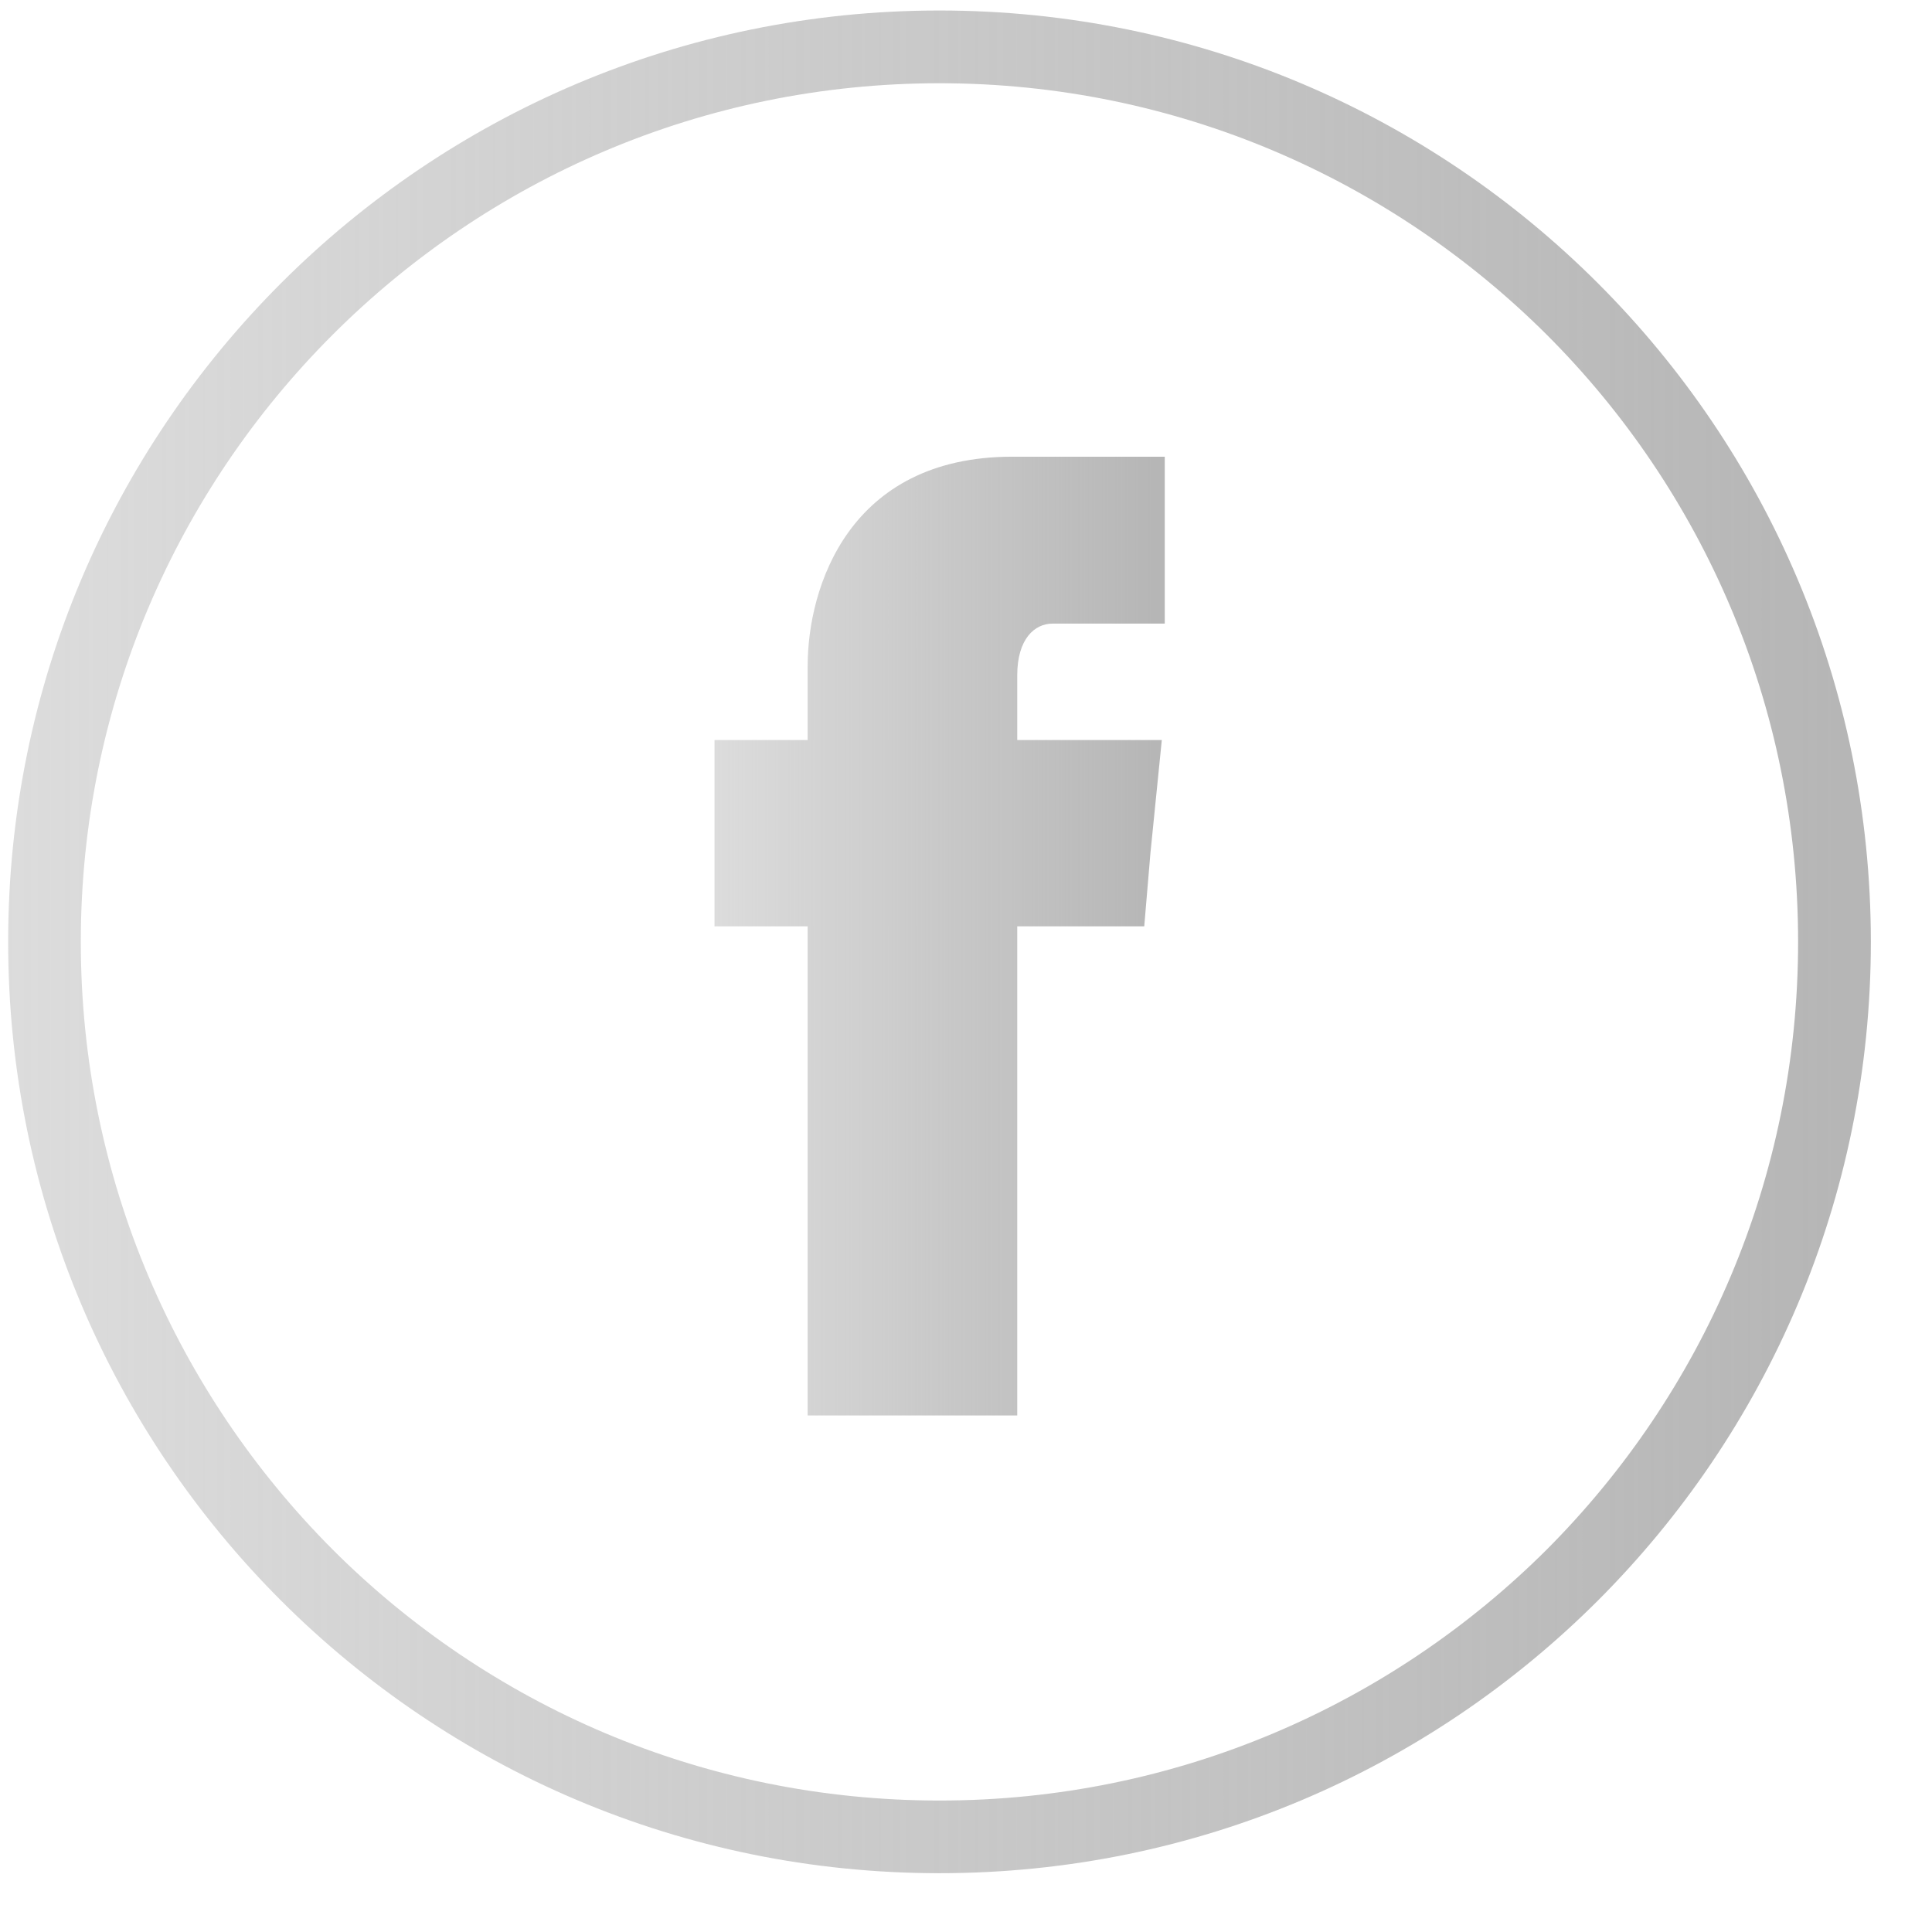
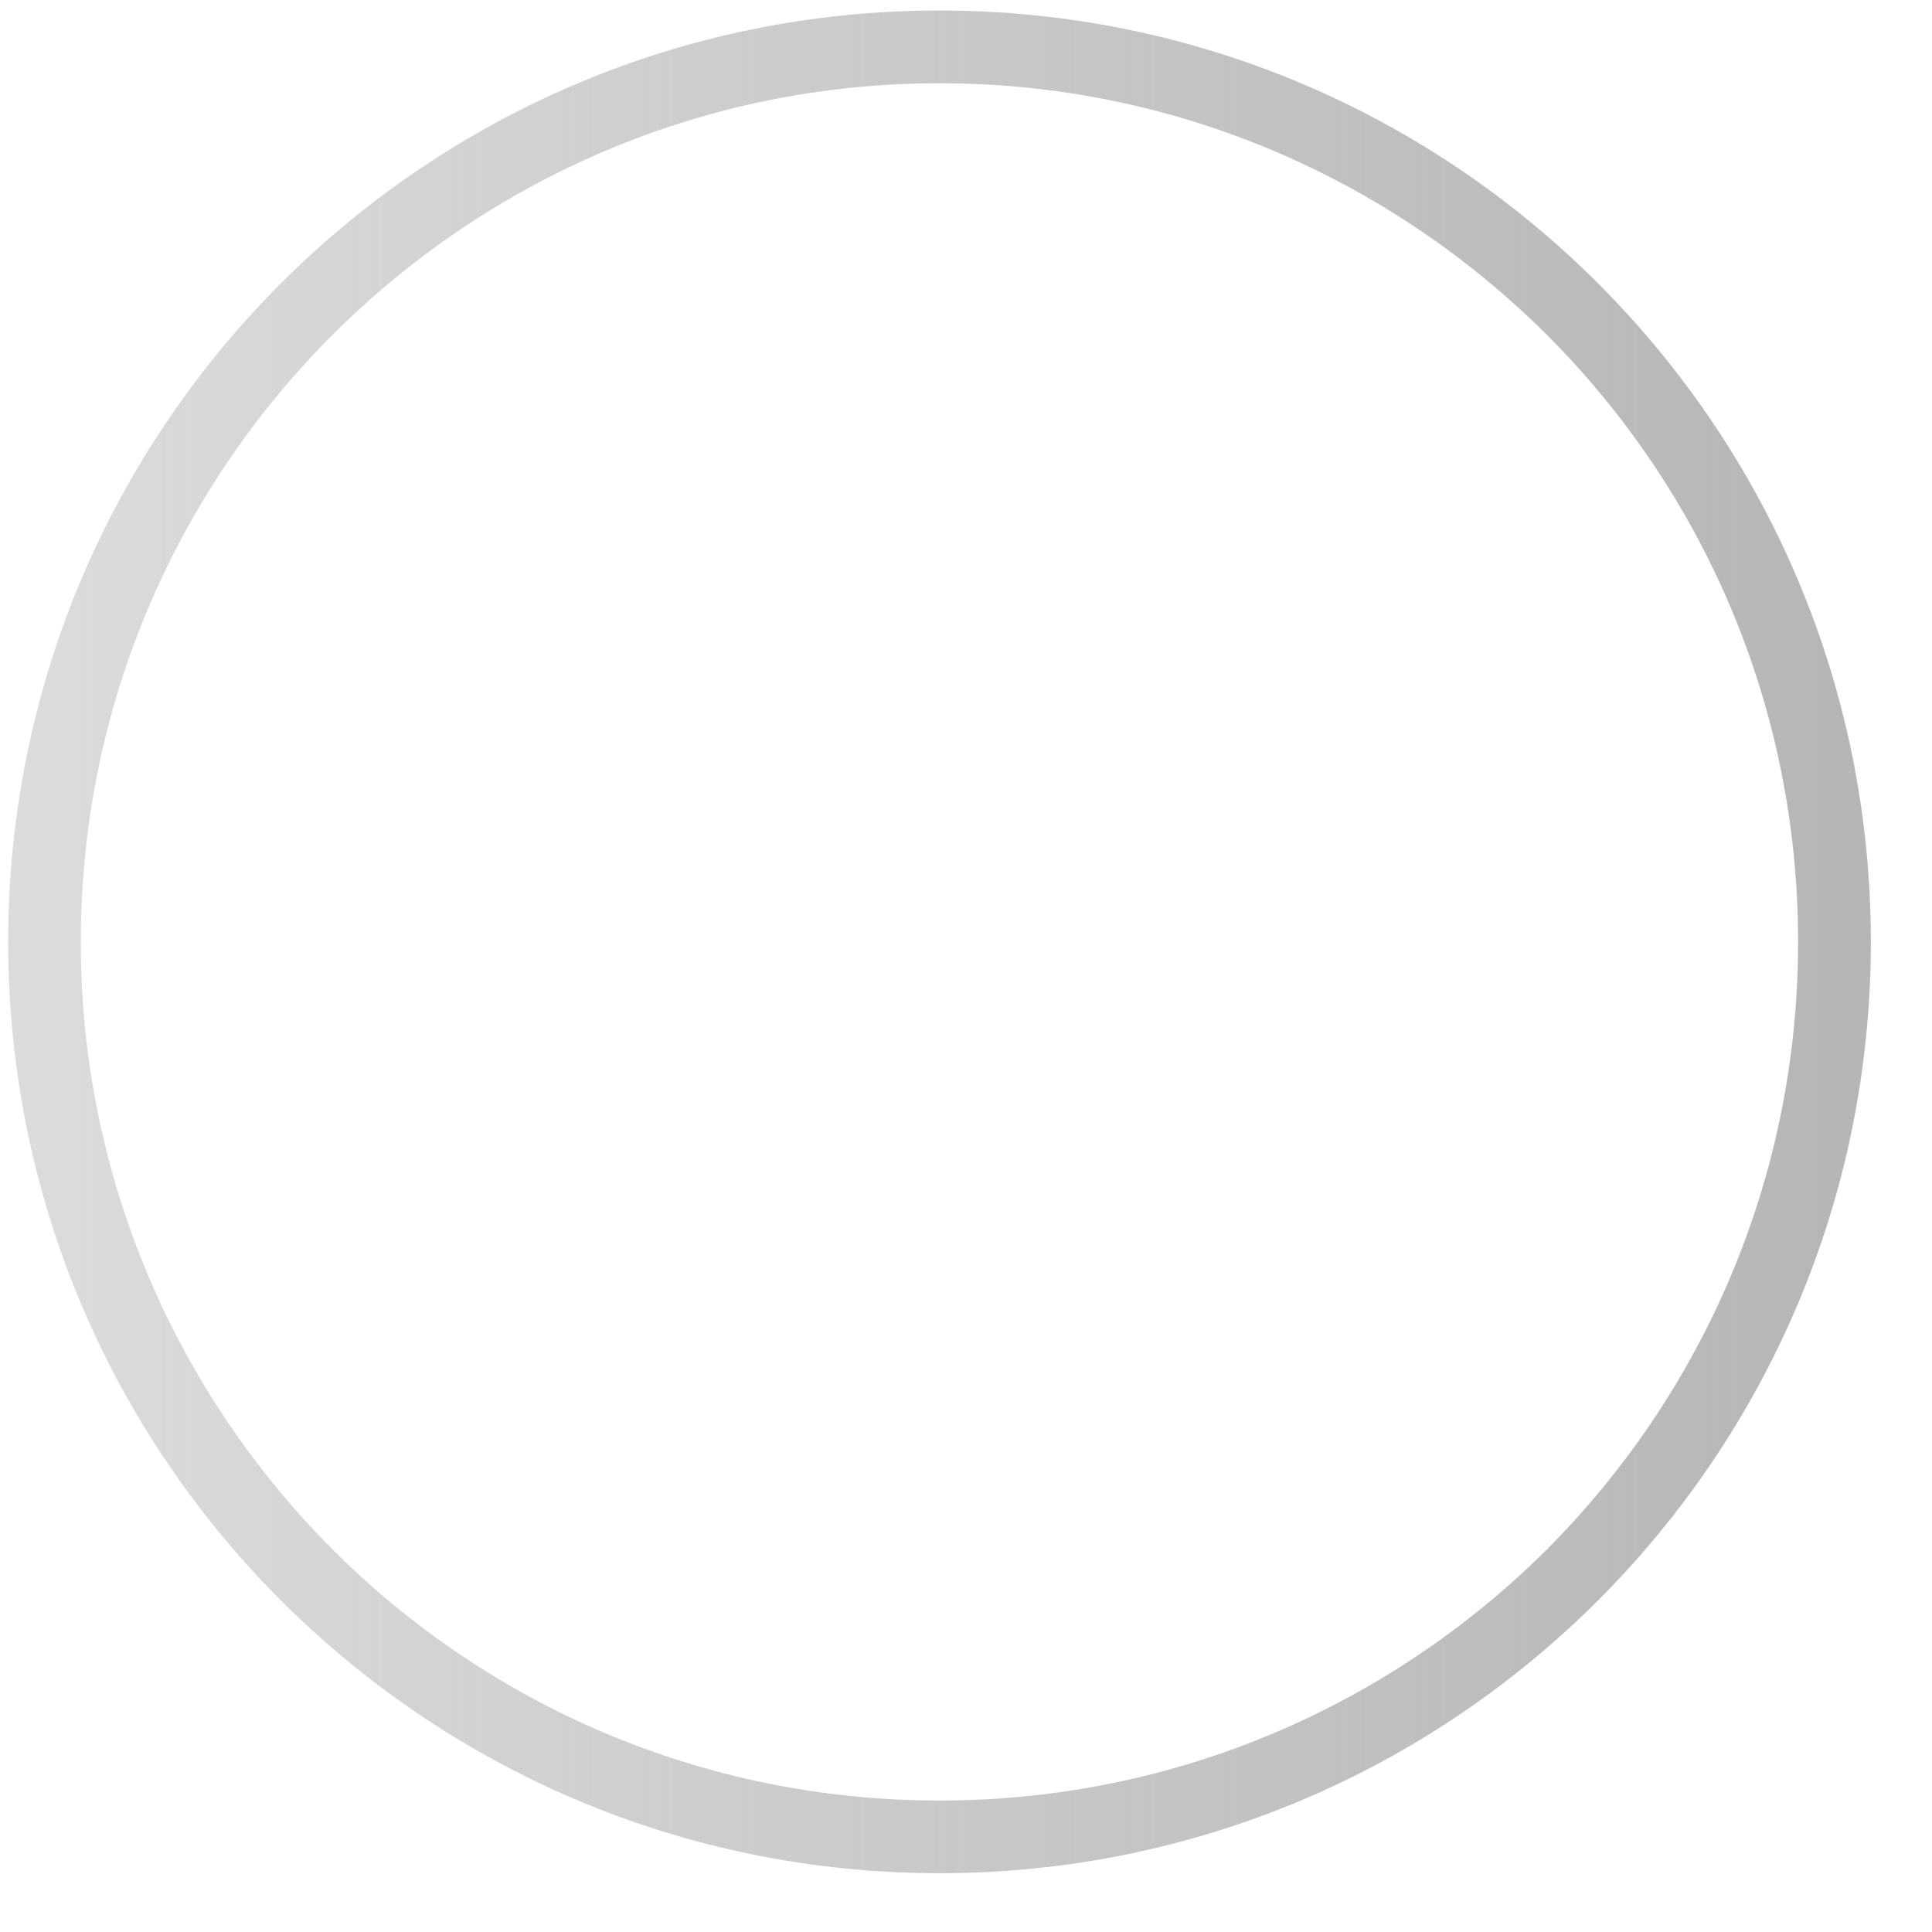
<svg xmlns="http://www.w3.org/2000/svg" width="23" height="23" viewBox="0 0 23 23" fill="none">
  <path fill-rule="evenodd" clip-rule="evenodd" d="M19.024 3.373C17.016 1.365 14.248 0.125 11.184 0.125C8.121 0.125 5.352 1.365 3.344 3.373C1.337 5.381 0.097 8.149 0.097 11.213C0.097 14.276 1.337 17.045 3.344 19.053C5.352 21.06 8.121 22.3 11.184 22.3C14.248 22.3 17.016 21.06 19.024 19.053C21.031 17.045 22.272 14.276 22.272 11.213C22.272 8.149 21.032 5.381 19.024 3.373ZM18.416 18.445C16.562 20.293 14.008 21.435 11.184 21.435C8.36 21.435 5.806 20.293 3.958 18.445C2.11 16.591 0.962 14.037 0.962 11.213C0.962 8.389 2.11 5.835 3.958 3.987C5.806 2.139 8.36 0.991 11.184 0.991C14.008 0.991 16.562 2.139 18.416 3.987C20.264 5.835 21.406 8.389 21.406 11.213C21.406 14.037 20.264 16.591 18.416 18.445Z" fill="url(#paint0_linear_2393_653)" />
-   <path fill-rule="evenodd" clip-rule="evenodd" d="M12.11 8.039C12.11 7.603 12.32 7.424 12.529 7.424H13.866V5.437H12.05C10.104 5.437 9.615 6.995 9.615 7.928V8.81H8.506V11.028H9.615V16.851H12.11V11.028H13.622L13.695 10.162L13.831 8.81H12.11V8.039Z" fill="url(#paint1_linear_2393_653)" />
  <defs>
    <linearGradient id="paint0_linear_2393_653" x1="21.876" y1="14.38" x2="-19.999" y2="14.38" gradientUnits="userSpaceOnUse">
      <stop stop-color="#B6B6B6" />
      <stop offset="1" stop-color="#B6B6B6" stop-opacity="0" />
    </linearGradient>
    <linearGradient id="paint1_linear_2393_653" x1="13.771" y1="12.774" x2="3.648" y2="12.774" gradientUnits="userSpaceOnUse">
      <stop stop-color="#B6B6B6" />
      <stop offset="1" stop-color="#B6B6B6" stop-opacity="0" />
    </linearGradient>
  </defs>
</svg>